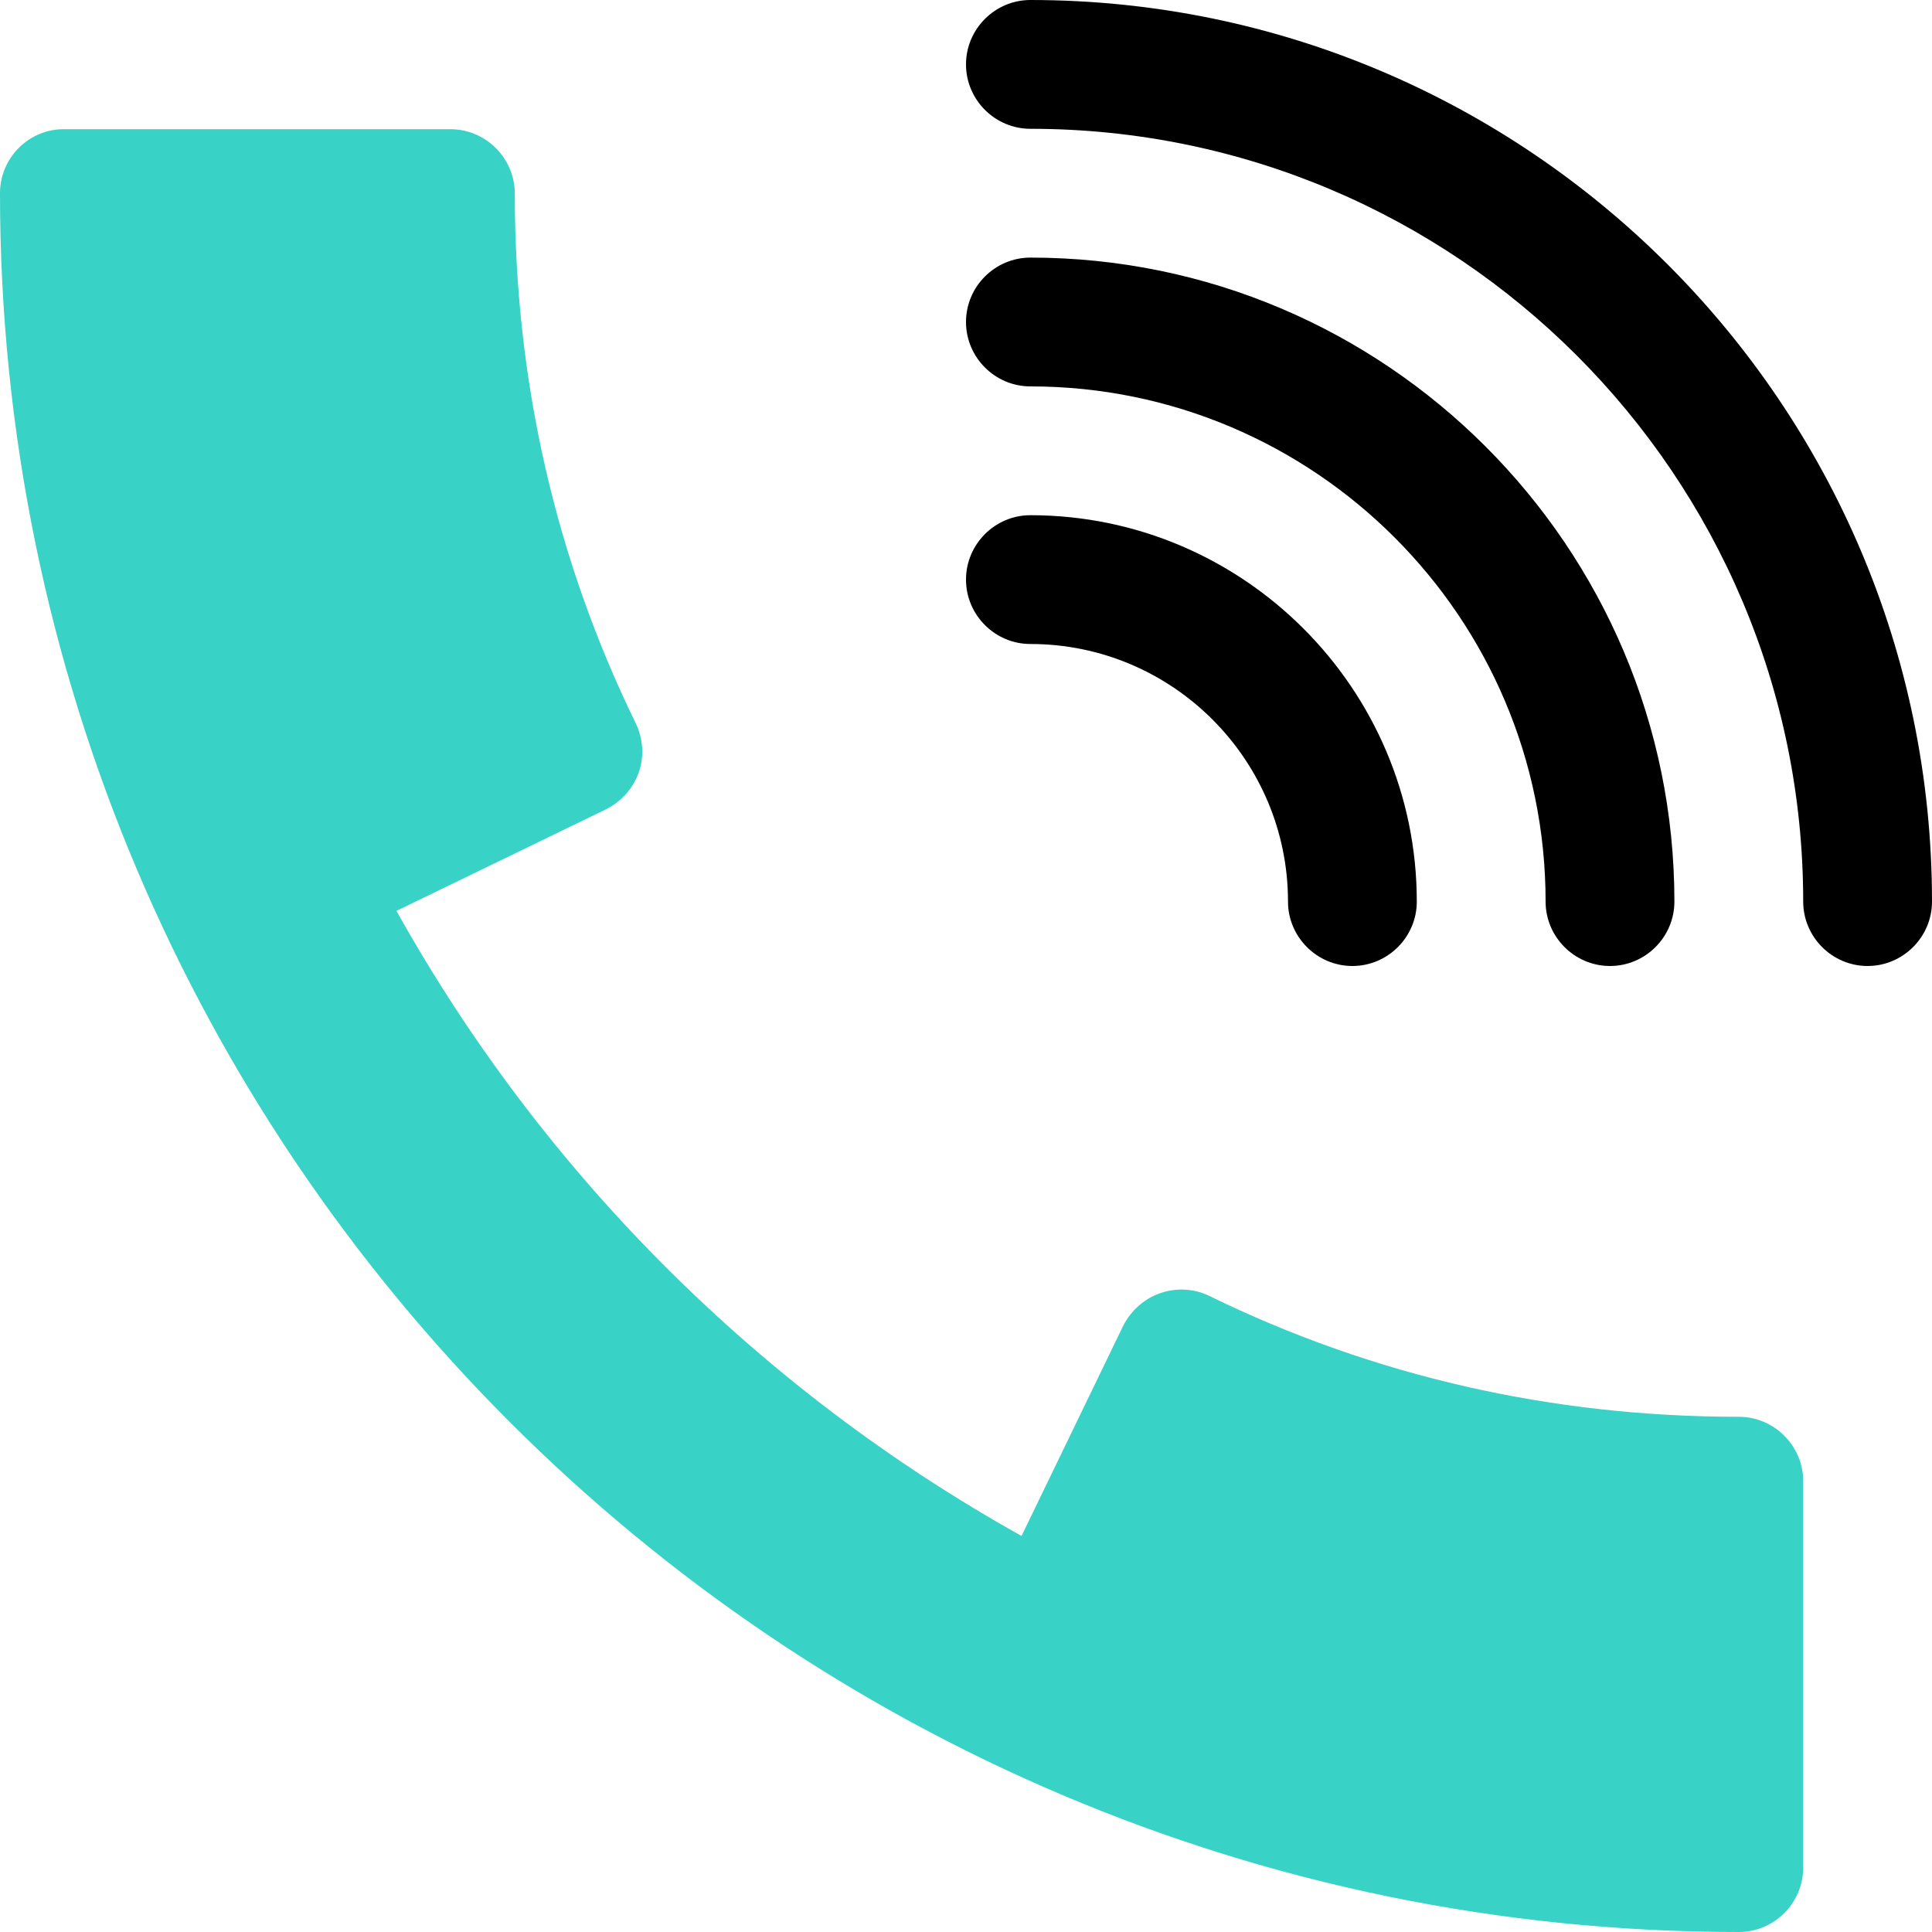
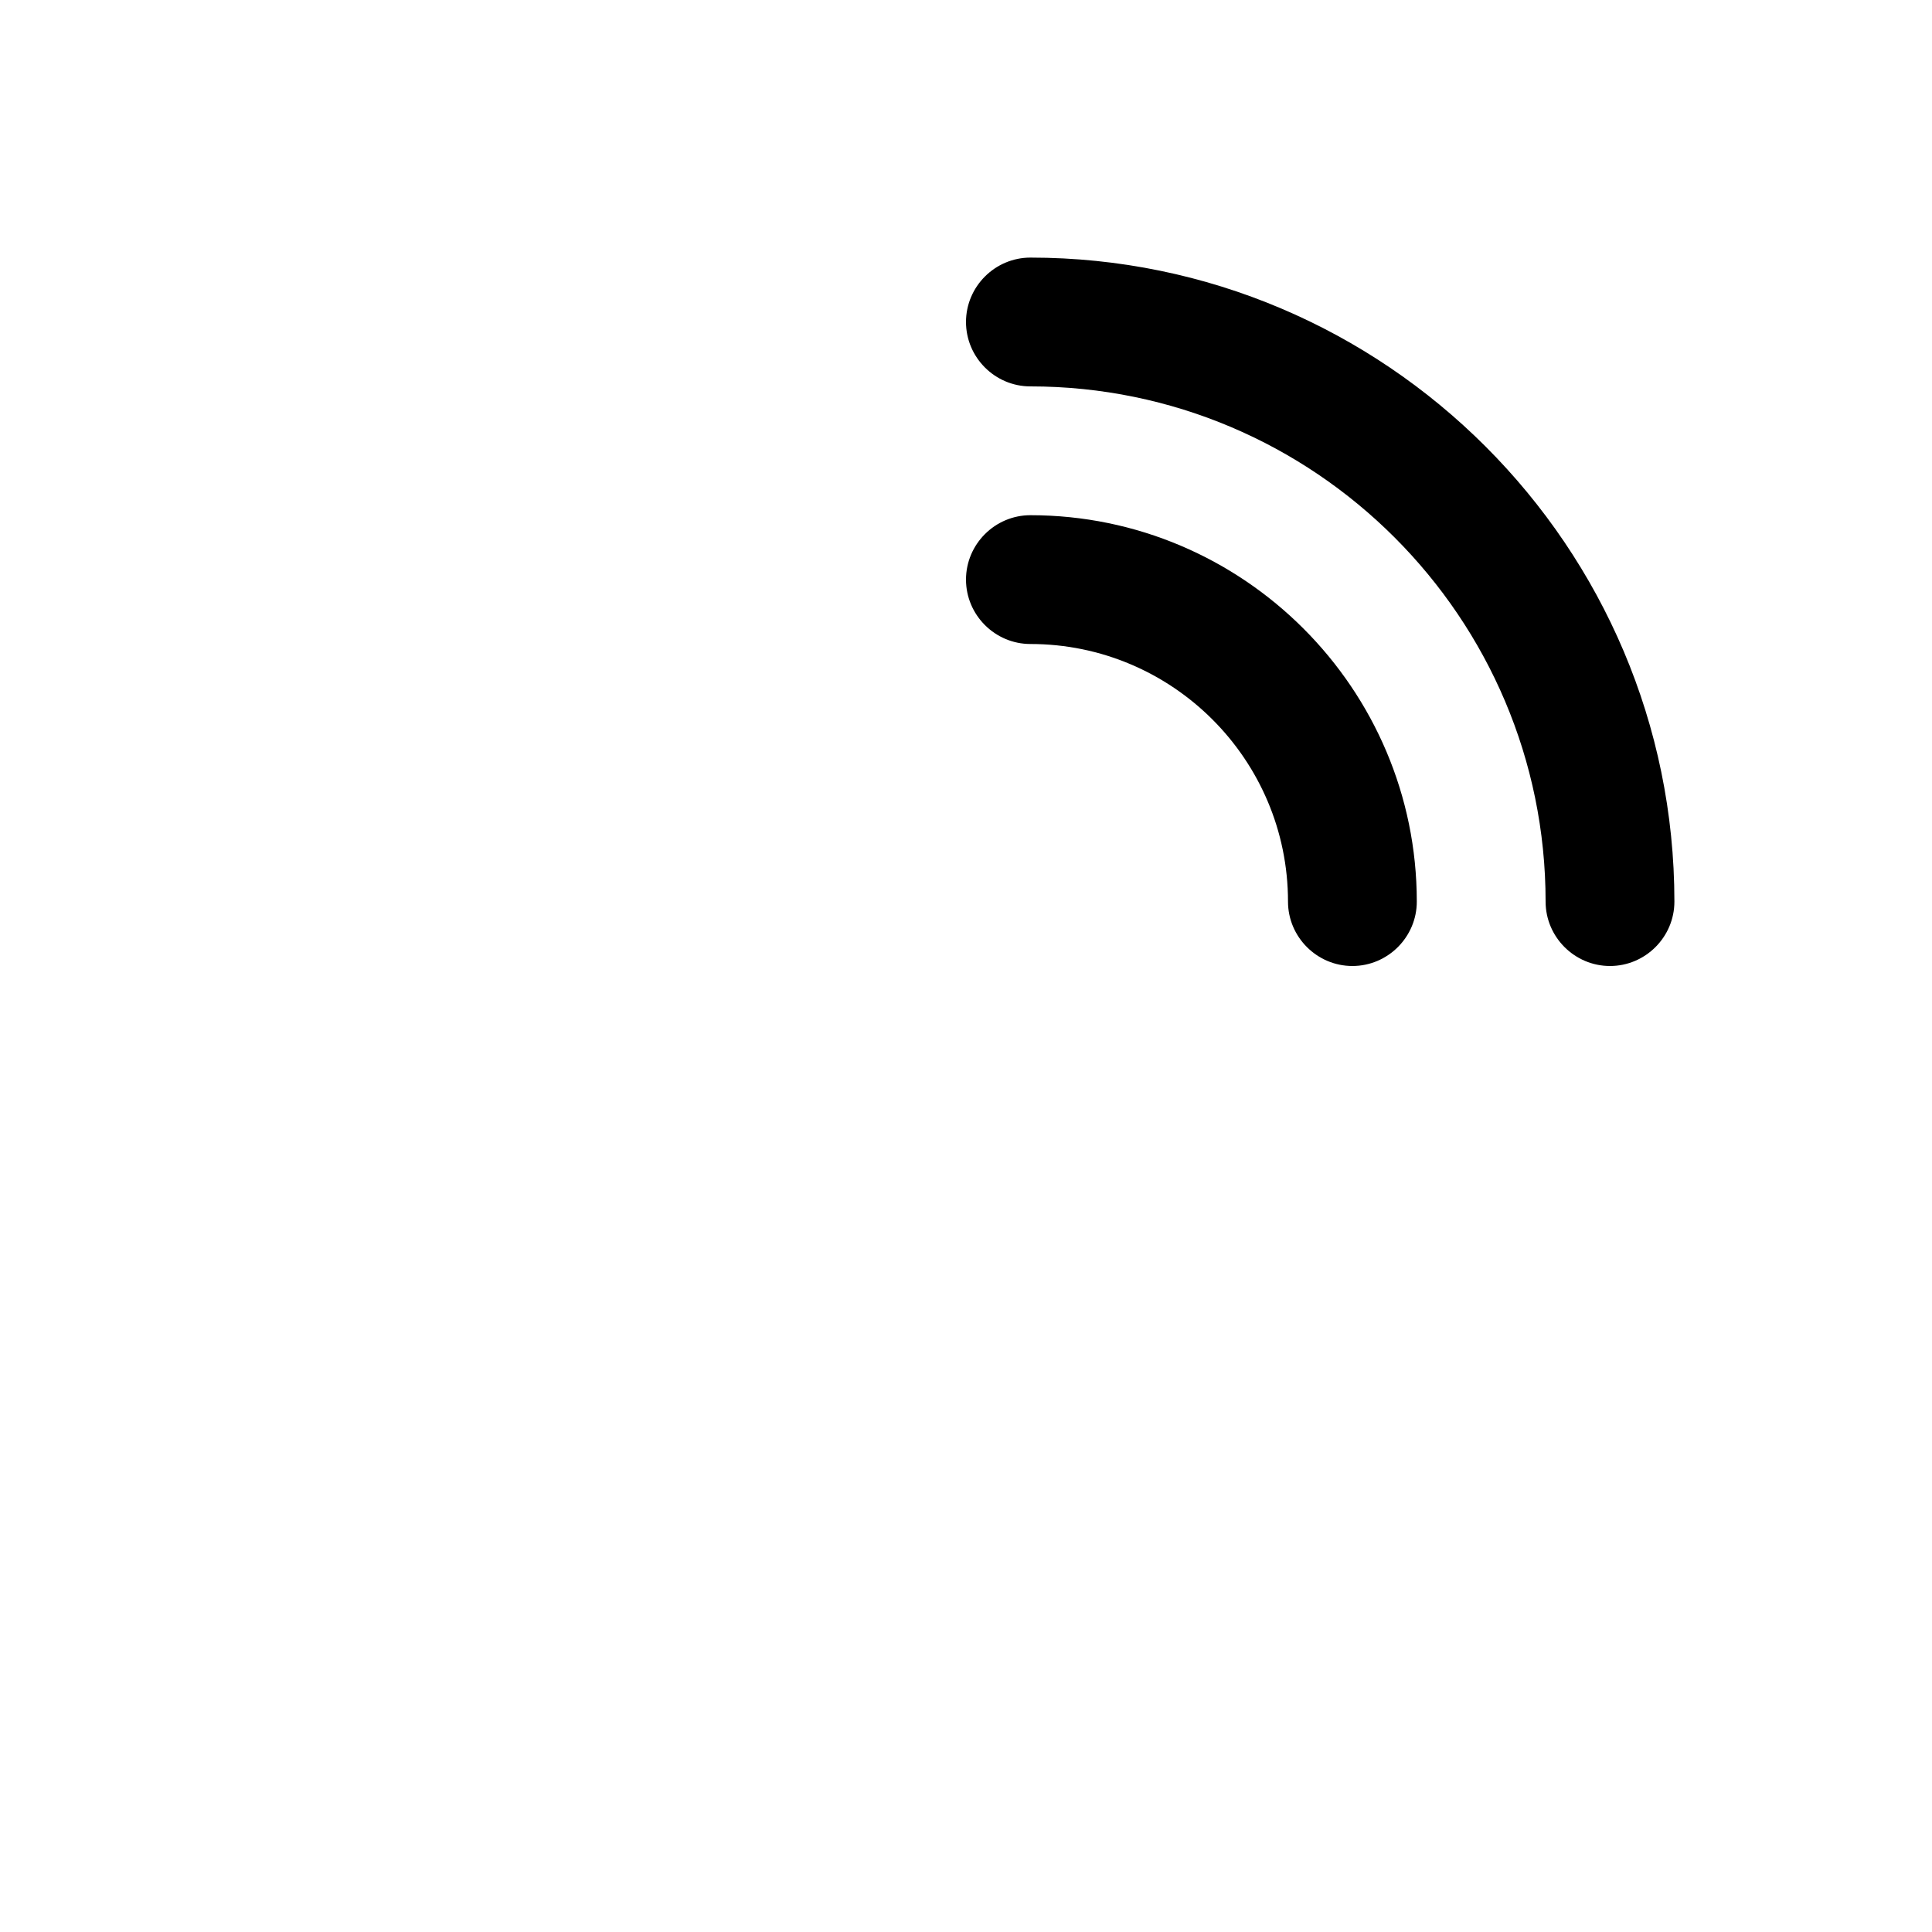
<svg xmlns="http://www.w3.org/2000/svg" version="1.1" id="Capa_1" x="0px" y="0px" viewBox="0 0 480 480" style="enable-background:new 0 0 480 480;" xml:space="preserve">
  <style type="text/css">
	.st0{fill:#38D2C6;}
</style>
  <g>
    <g>
      <path d="M256,128c-8.8,0-16,7.2-16,16s7.2,16,16,16c35.3,0,64,28.7,64,64c0,8.8,7.2,16,16,16s16-7.2,16-16    C352,171.1,308.9,128,256,128z" />
    </g>
  </g>
  <g>
    <g>
      <path d="M256,64c-8.8,0-16,7.2-16,16s7.2,16,16,16c70.6,0,128,57.4,128,128c0,8.8,7.2,16,16,16s16-7.2,16-16    C416,135.8,344.2,64,256,64z" />
    </g>
  </g>
  <g>
    <g>
-       <path d="M256,0c-8.8,0-16,7.2-16,16s7.2,16,16,16c105.9,0,192,86.1,192,192c0,8.8,7.2,16,16,16s16-7.2,16-16    C480,100.5,379.5,0,256,0z" />
-     </g>
+       </g>
  </g>
  <g>
    <g>
-       <path class="st0" d="M432,352c-46.5,0-90.7-10.1-131.5-30c-3.8-1.9-8.3-2.1-12.3-0.7c-4,1.4-7.3,4.4-9.2,8.2l-25.2,52.1    c-65.1-36.3-119-90.2-155.3-155.3l52-25.2c3.8-1.9,6.8-5.2,8.2-9.2c1.4-4,1.1-8.4-0.8-12.3c-19.9-40.8-30-85.1-30-131.5    c0-8.8-7.2-16-16-16H16C7.2,32,0,39.2,0,48c0,238.2,193.8,432,432,432c8.8,0,16-7.2,16-16v-96C448,359.2,440.8,352,432,352z" />
-     </g>
+       </g>
  </g>
</svg>